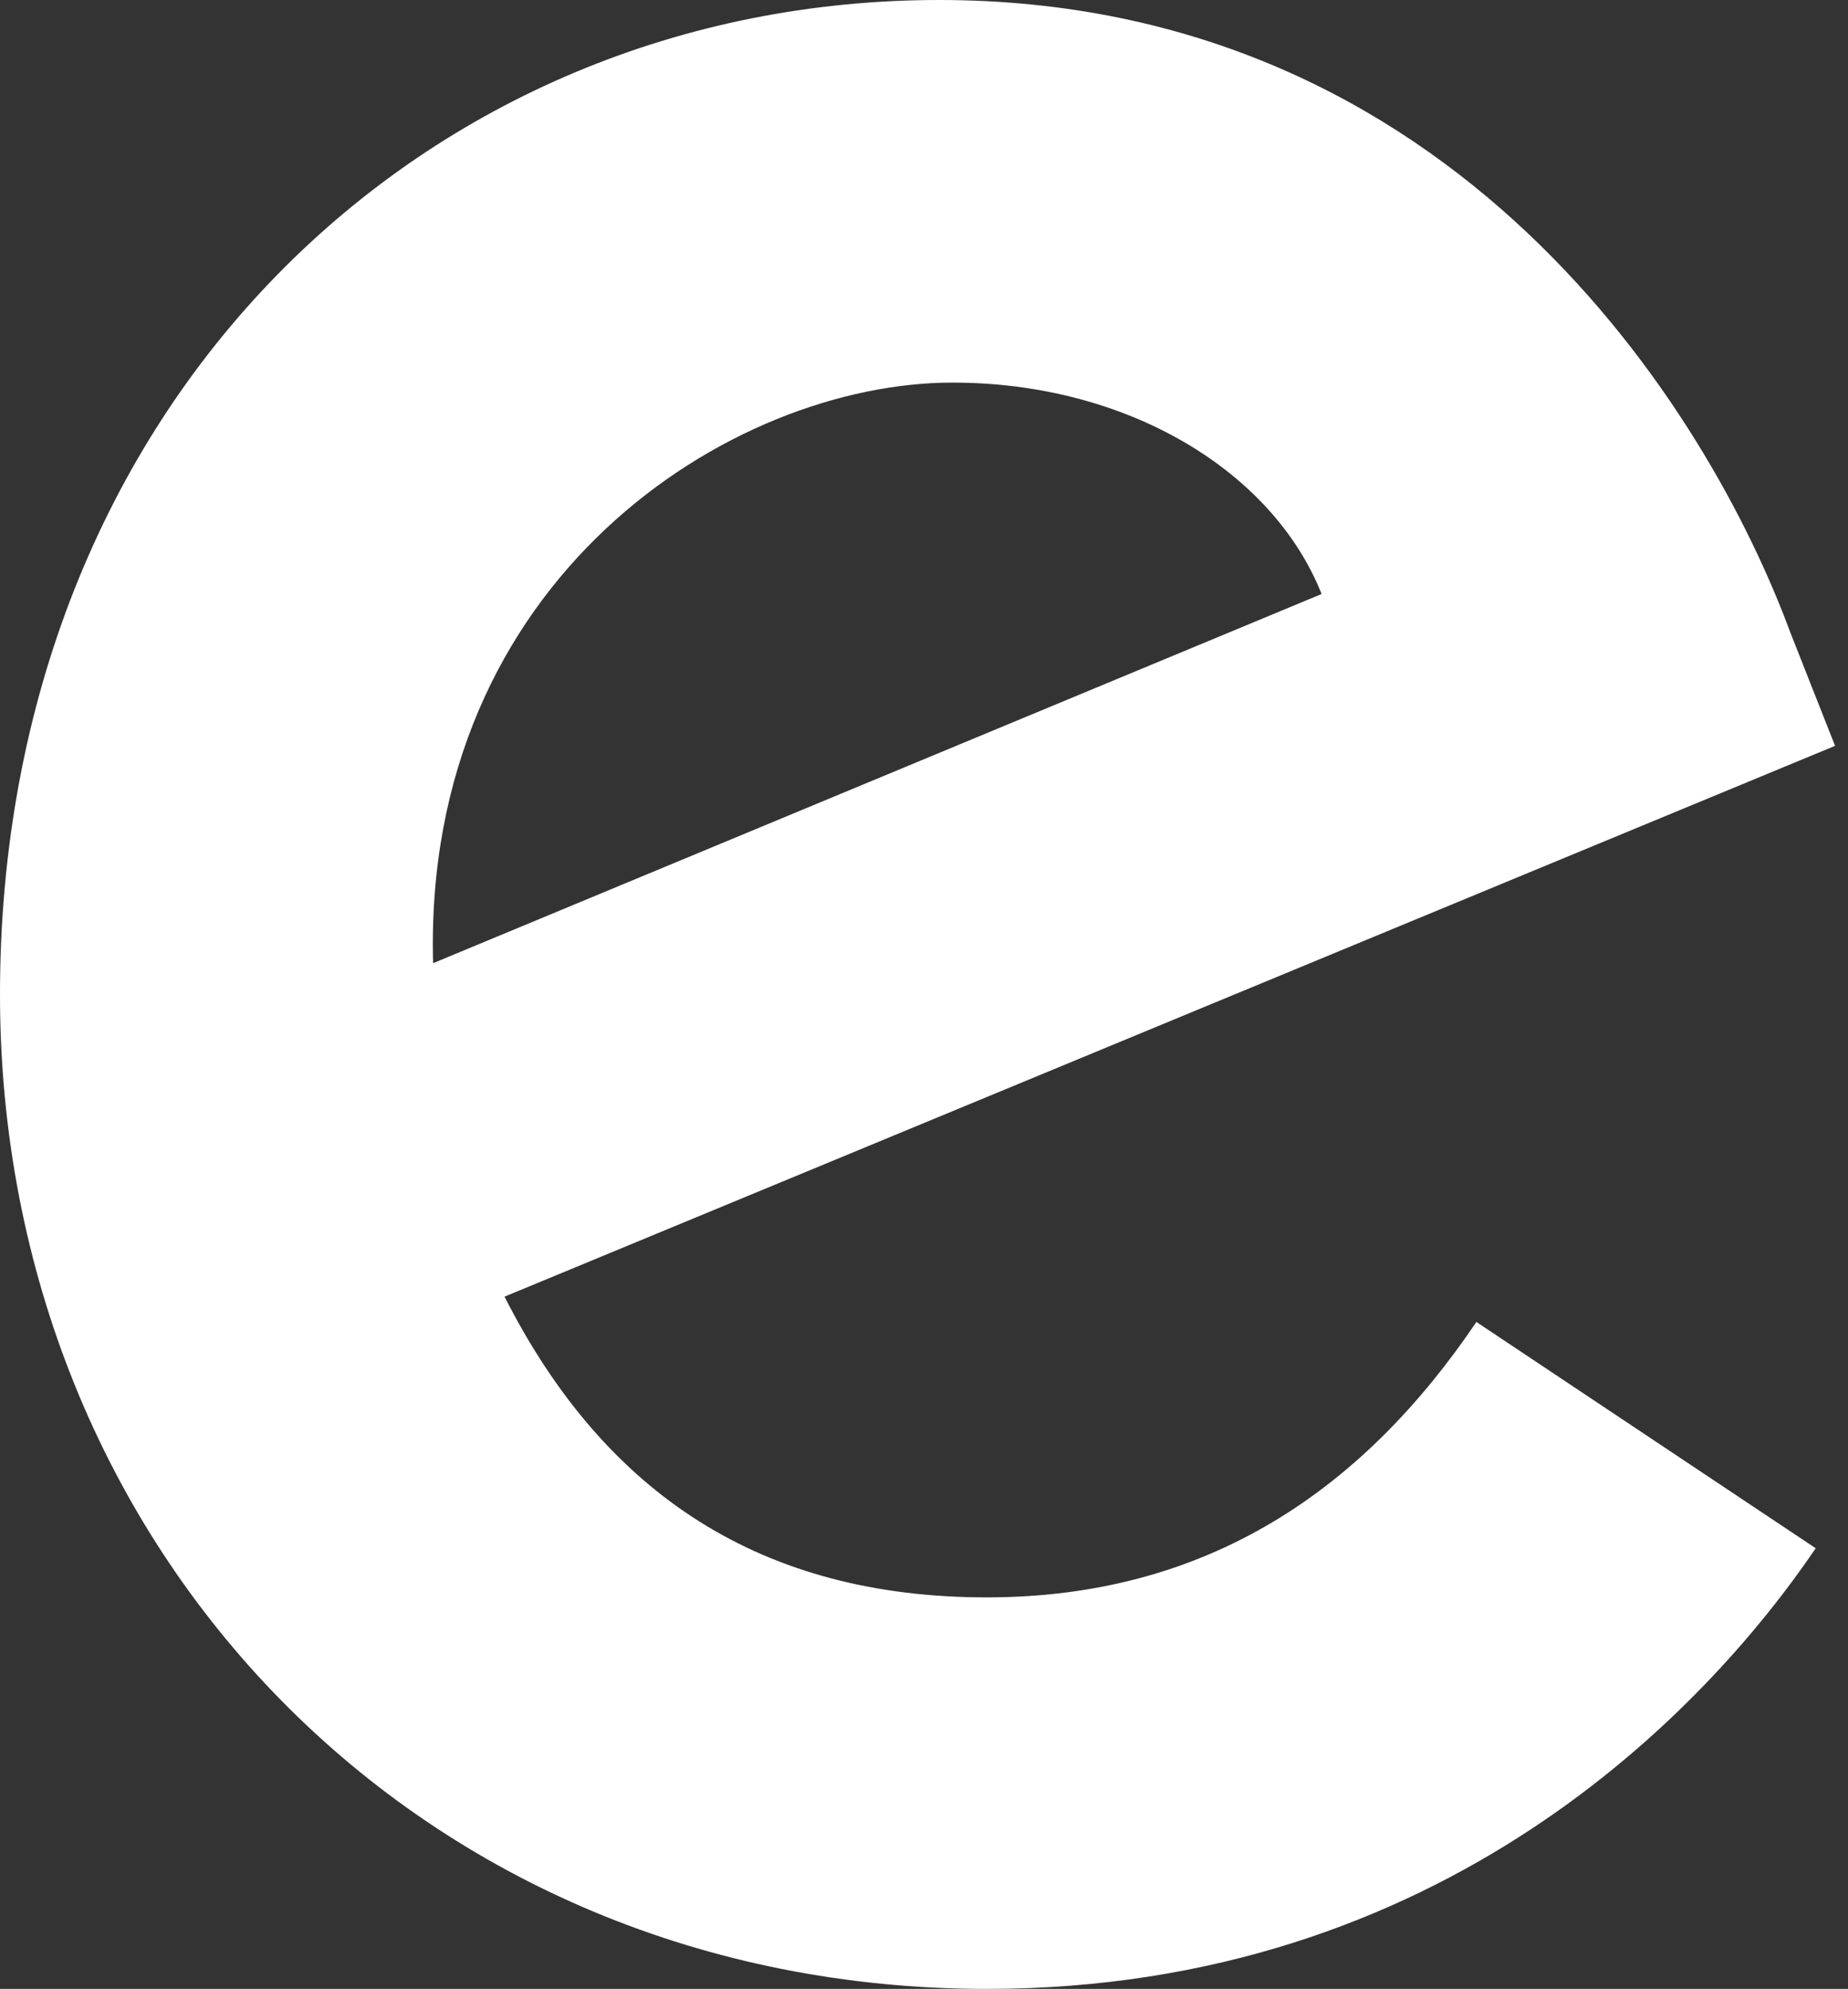
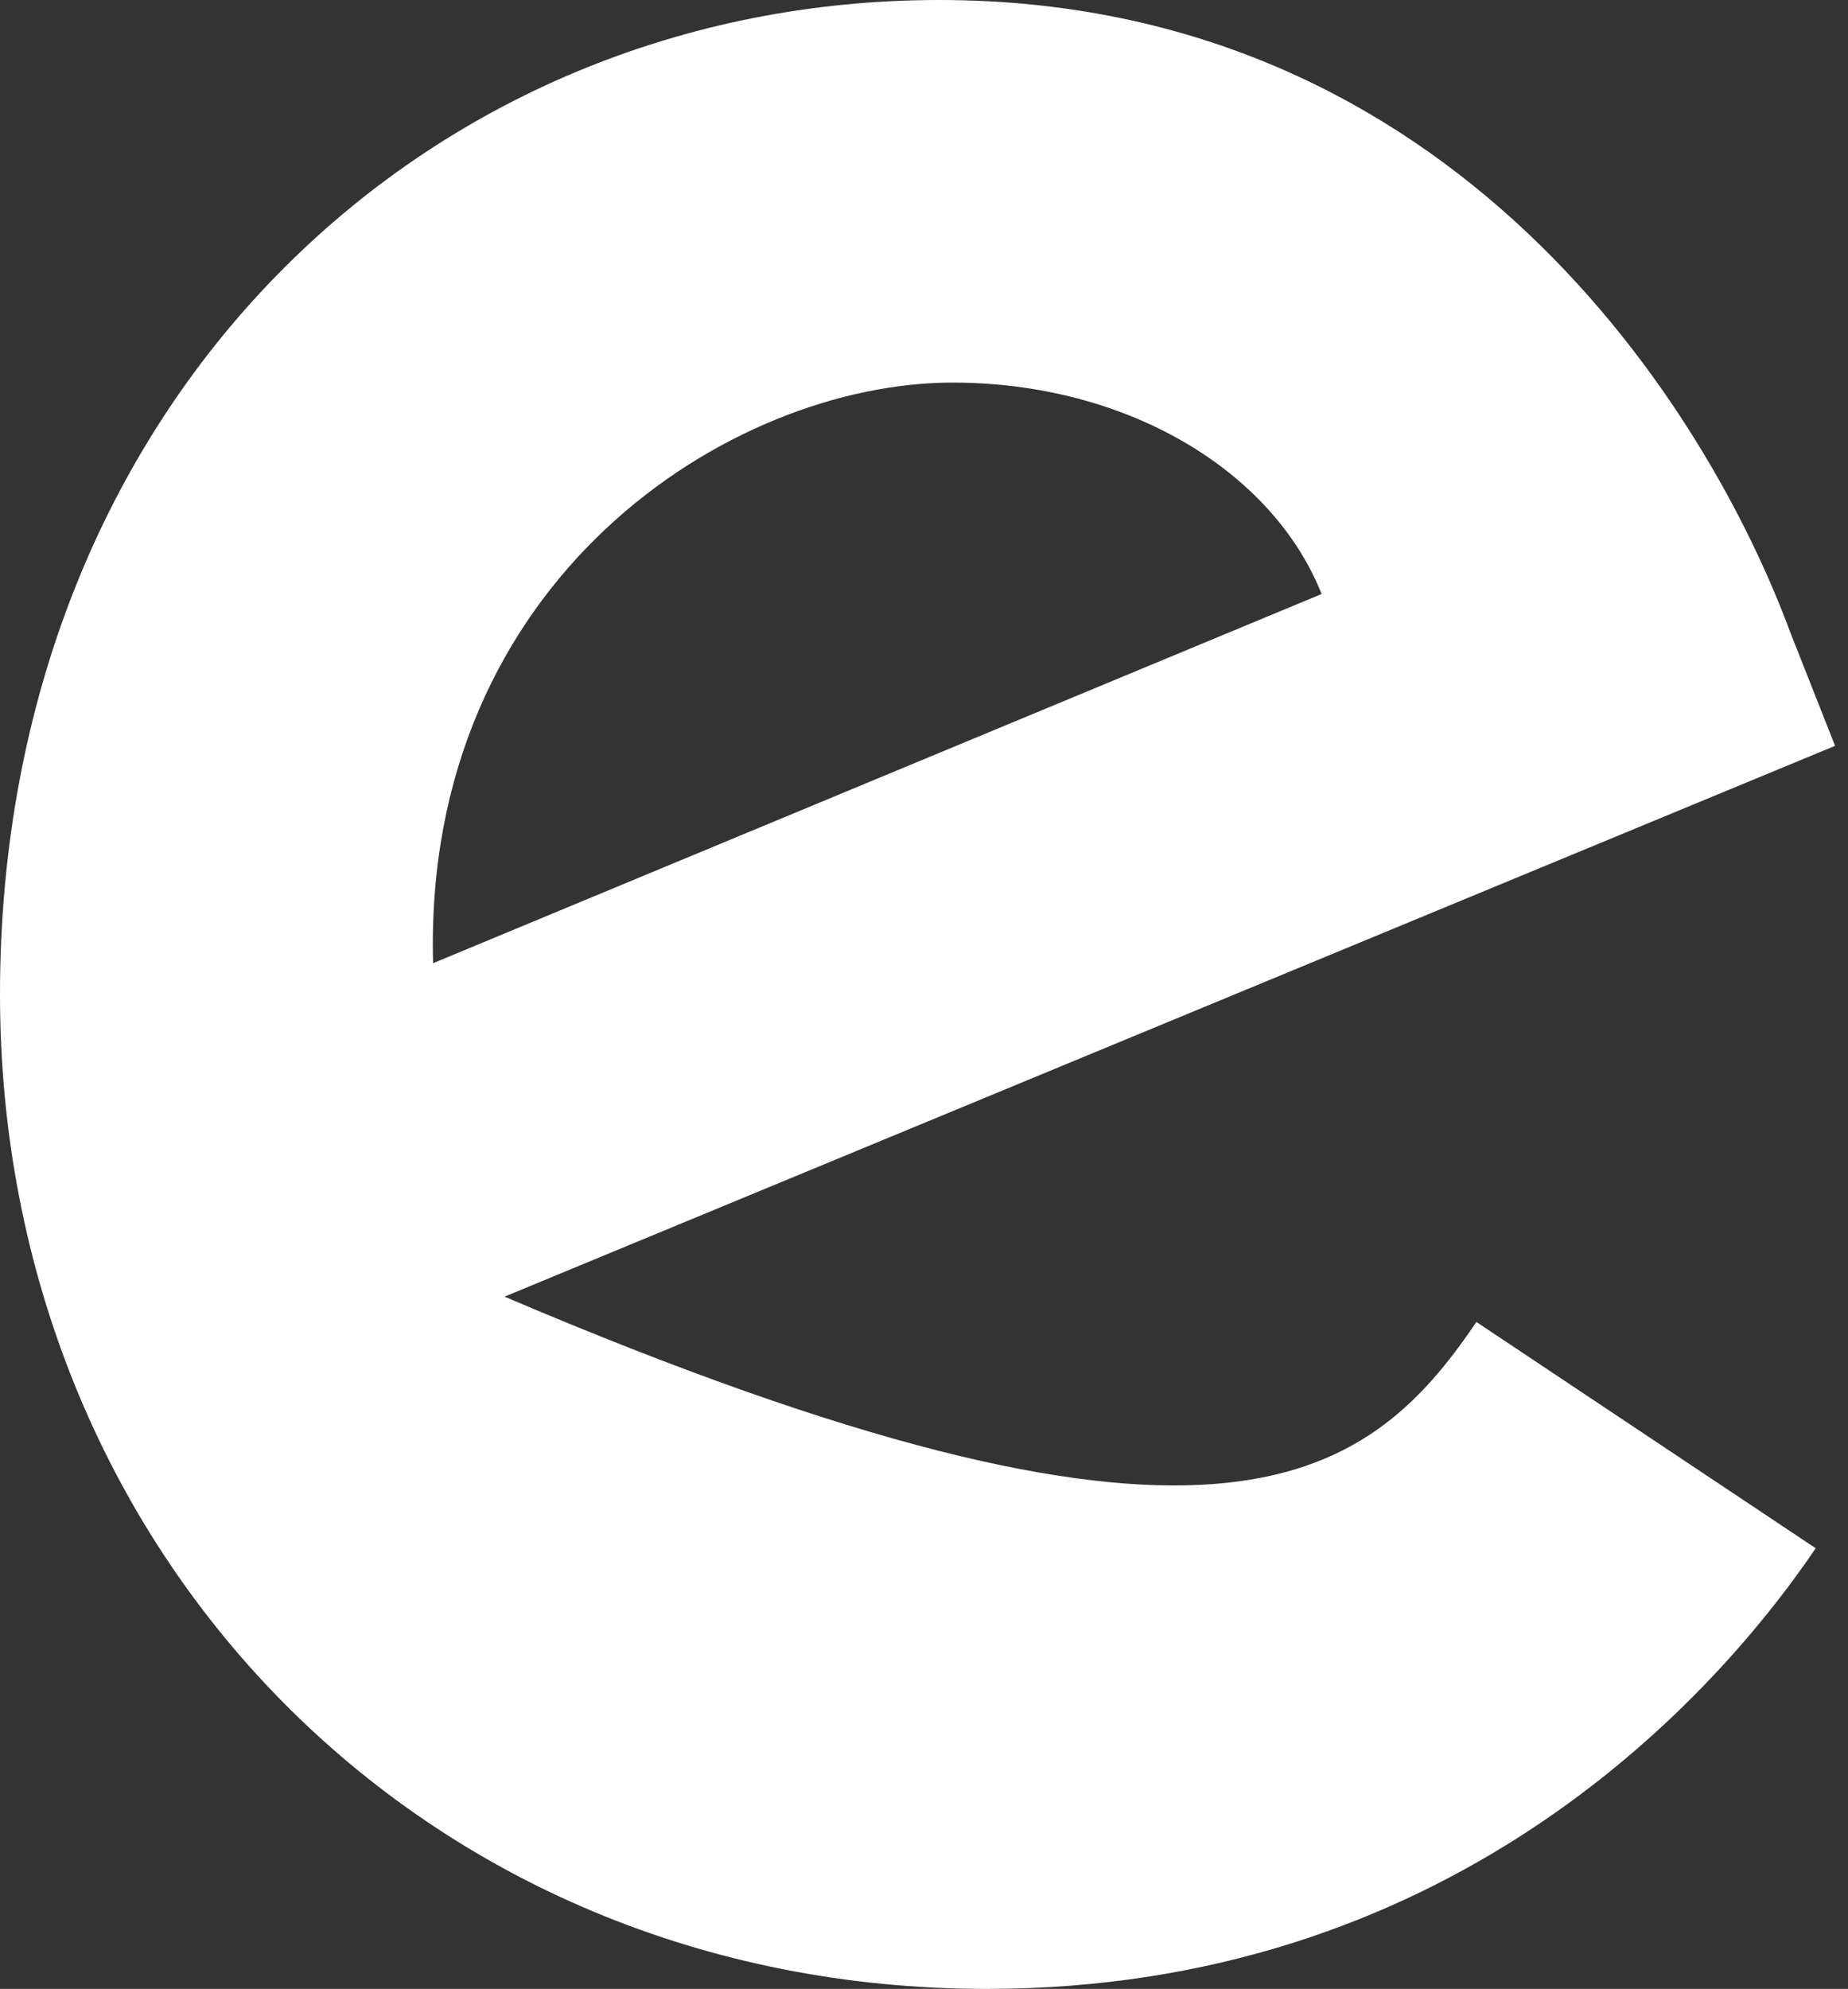
<svg xmlns="http://www.w3.org/2000/svg" width="79" height="85" viewBox="0 0 79 85" fill="none">
  <rect x="0" y="0" width="79" height="85" fill="#333333" stroke="none" />
-   <path d="M63.114 56.497L77.62 66.168C72.912 73.103 61.65 85 42.182 85C18.005 85 0 66.295 0 42.5C0 17.178 18.196 0 40.146 0C62.223 0 73.039 17.56 76.538 27.04L78.447 31.875L21.568 55.415C25.895 63.941 32.639 68.267 42.182 68.267C51.725 68.267 58.342 63.559 63.114 56.497ZM18.514 41.164L56.497 25.386C54.397 20.105 48.162 16.351 40.719 16.351C31.239 16.351 18.069 24.749 18.514 41.164Z" fill="white" />
+   <path d="M63.114 56.497L77.62 66.168C72.912 73.103 61.65 85 42.182 85C18.005 85 0 66.295 0 42.5C0 17.178 18.196 0 40.146 0C62.223 0 73.039 17.56 76.538 27.04L78.447 31.875L21.568 55.415C51.725 68.267 58.342 63.559 63.114 56.497ZM18.514 41.164L56.497 25.386C54.397 20.105 48.162 16.351 40.719 16.351C31.239 16.351 18.069 24.749 18.514 41.164Z" fill="white" />
</svg>